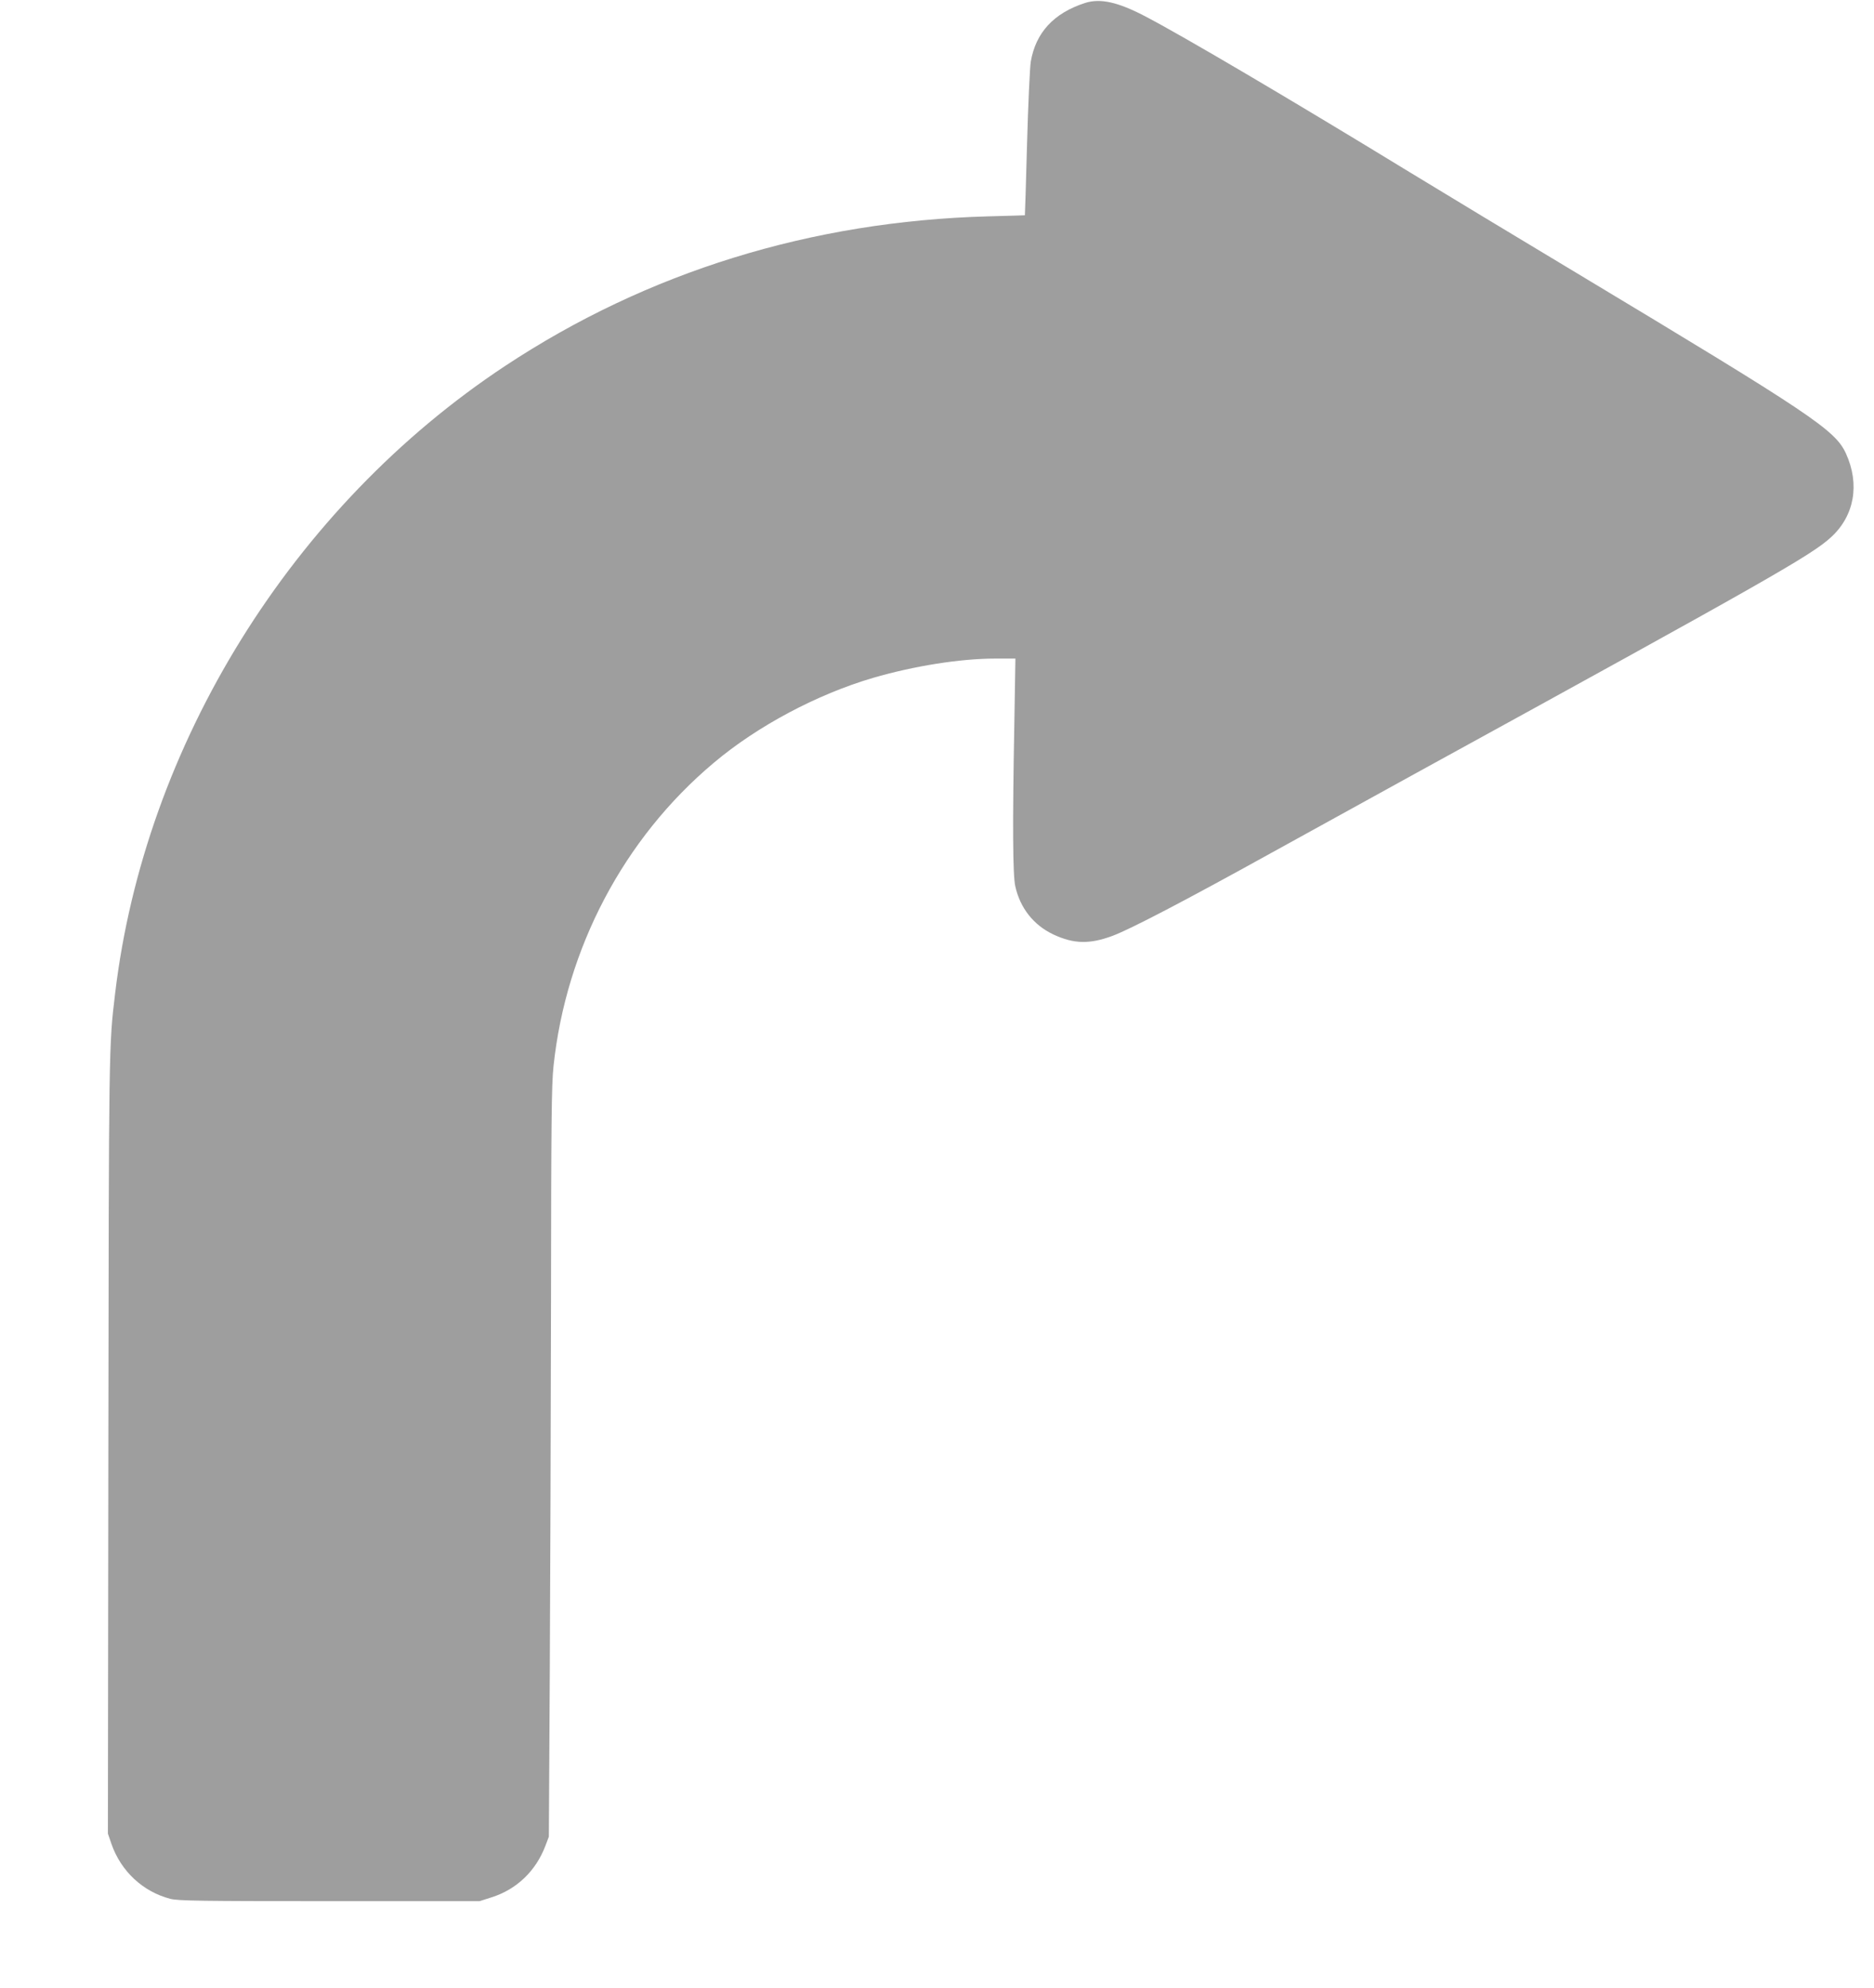
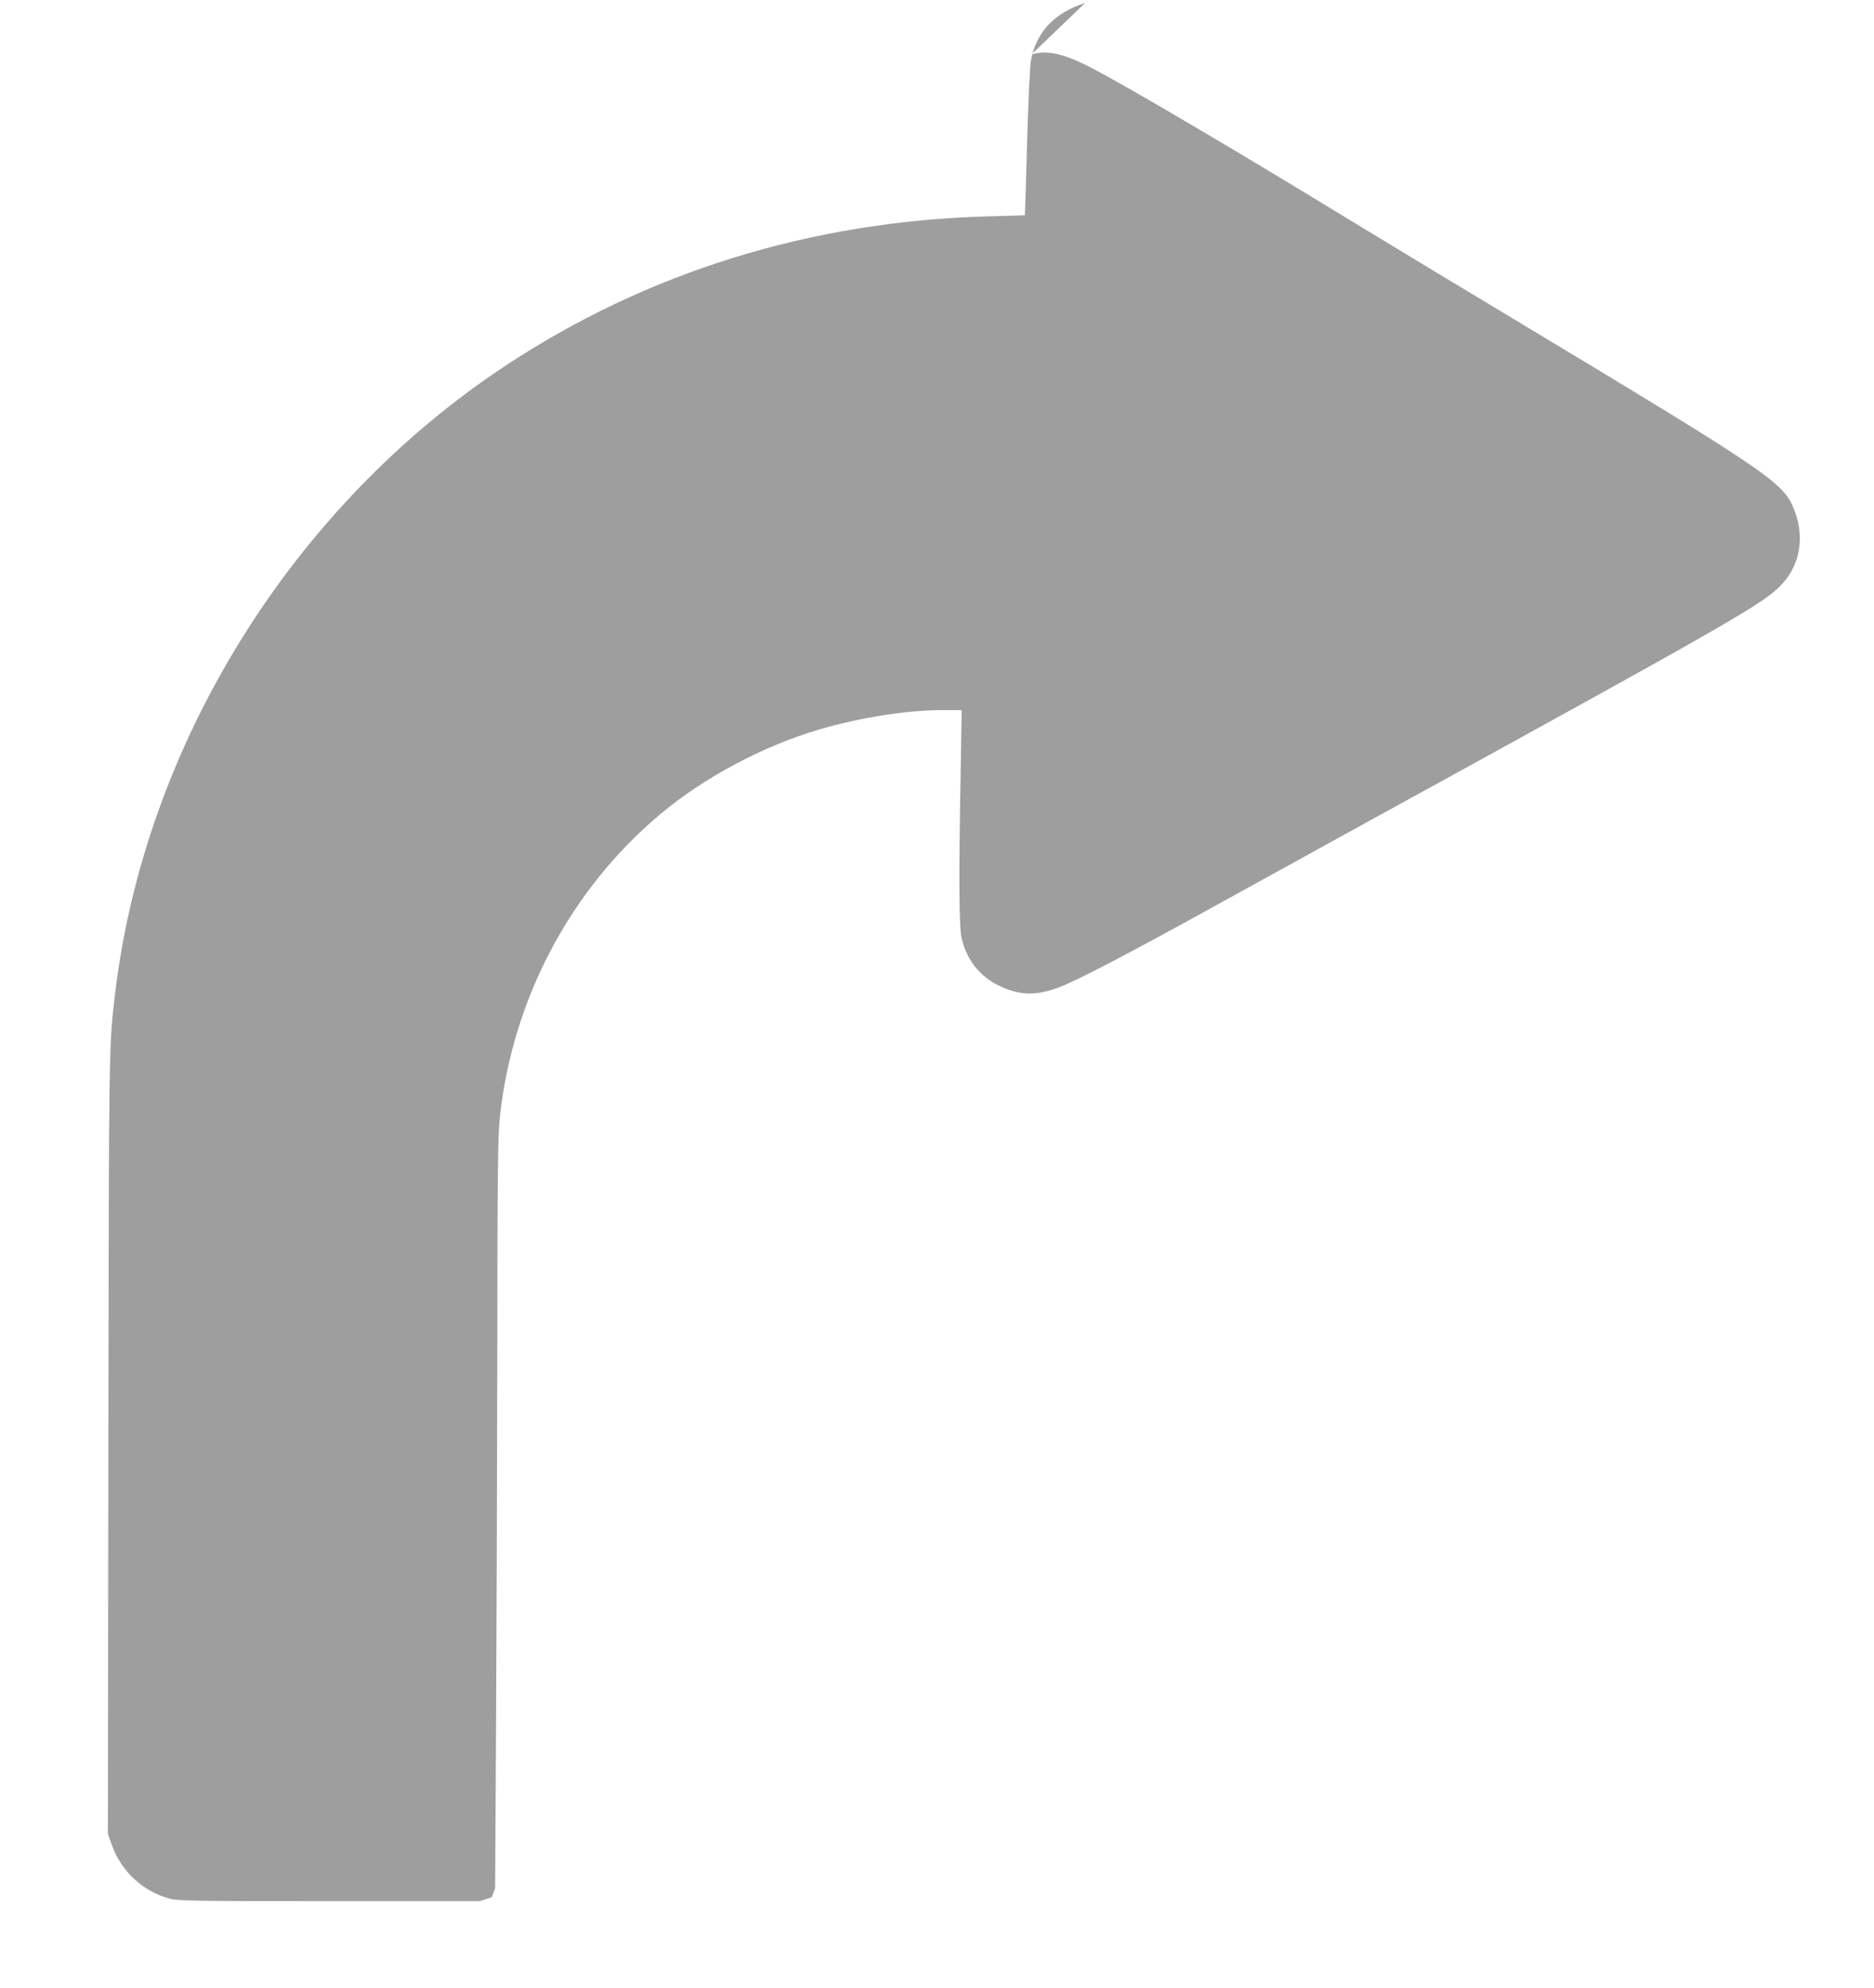
<svg xmlns="http://www.w3.org/2000/svg" version="1.0" width="1207pt" height="1280pt" viewBox="0 0 1207 1280" preserveAspectRatio="xMidYMid meet">
  <g transform="translate(0,1280) scale(0.1,-0.1)" fill="#9e9e9e" stroke="none">
-     <path d="M6989 12781 c-202 -65 -318 -191 -350 -378 -6 -37 -17 -275 -24 -528 -7 -253 -13 -460 -14 -461 0 0 -108 -4 -238 -7 -1138 -31 -2194 -358 -3108 -962 -1372 -906 -2324 -2439 -2514 -4045 -40 -334 -40 -327 -43 -2910 l-3 -2495 23 -67 c61 -175 202 -307 379 -353 49 -13 200 -15 1025 -15 l967 0 78 25 c161 51 285 170 346 332 l22 58 6 1050 c3 578 7 1661 8 2408 1 1137 3 1381 16 1502 80 760 453 1467 1030 1952 283 239 668 443 1029 549 265 77 562 124 787 124 l129 0 -7 -422 c-12 -645 -10 -972 6 -1043 31 -141 118 -251 245 -311 132 -62 234 -64 382 -9 117 44 464 225 1019 532 308 170 731 403 940 518 2260 1240 2542 1400 2668 1516 151 138 187 341 96 540 -70 151 -218 250 -1739 1164 -377 226 -858 517 -1070 646 -768 469 -1467 881 -1708 1006 -173 90 -286 115 -383 84z" />
+     <path d="M6989 12781 c-202 -65 -318 -191 -350 -378 -6 -37 -17 -275 -24 -528 -7 -253 -13 -460 -14 -461 0 0 -108 -4 -238 -7 -1138 -31 -2194 -358 -3108 -962 -1372 -906 -2324 -2439 -2514 -4045 -40 -334 -40 -327 -43 -2910 l-3 -2495 23 -67 c61 -175 202 -307 379 -353 49 -13 200 -15 1025 -15 l967 0 78 25 l22 58 6 1050 c3 578 7 1661 8 2408 1 1137 3 1381 16 1502 80 760 453 1467 1030 1952 283 239 668 443 1029 549 265 77 562 124 787 124 l129 0 -7 -422 c-12 -645 -10 -972 6 -1043 31 -141 118 -251 245 -311 132 -62 234 -64 382 -9 117 44 464 225 1019 532 308 170 731 403 940 518 2260 1240 2542 1400 2668 1516 151 138 187 341 96 540 -70 151 -218 250 -1739 1164 -377 226 -858 517 -1070 646 -768 469 -1467 881 -1708 1006 -173 90 -286 115 -383 84z" />
  </g>
</svg>